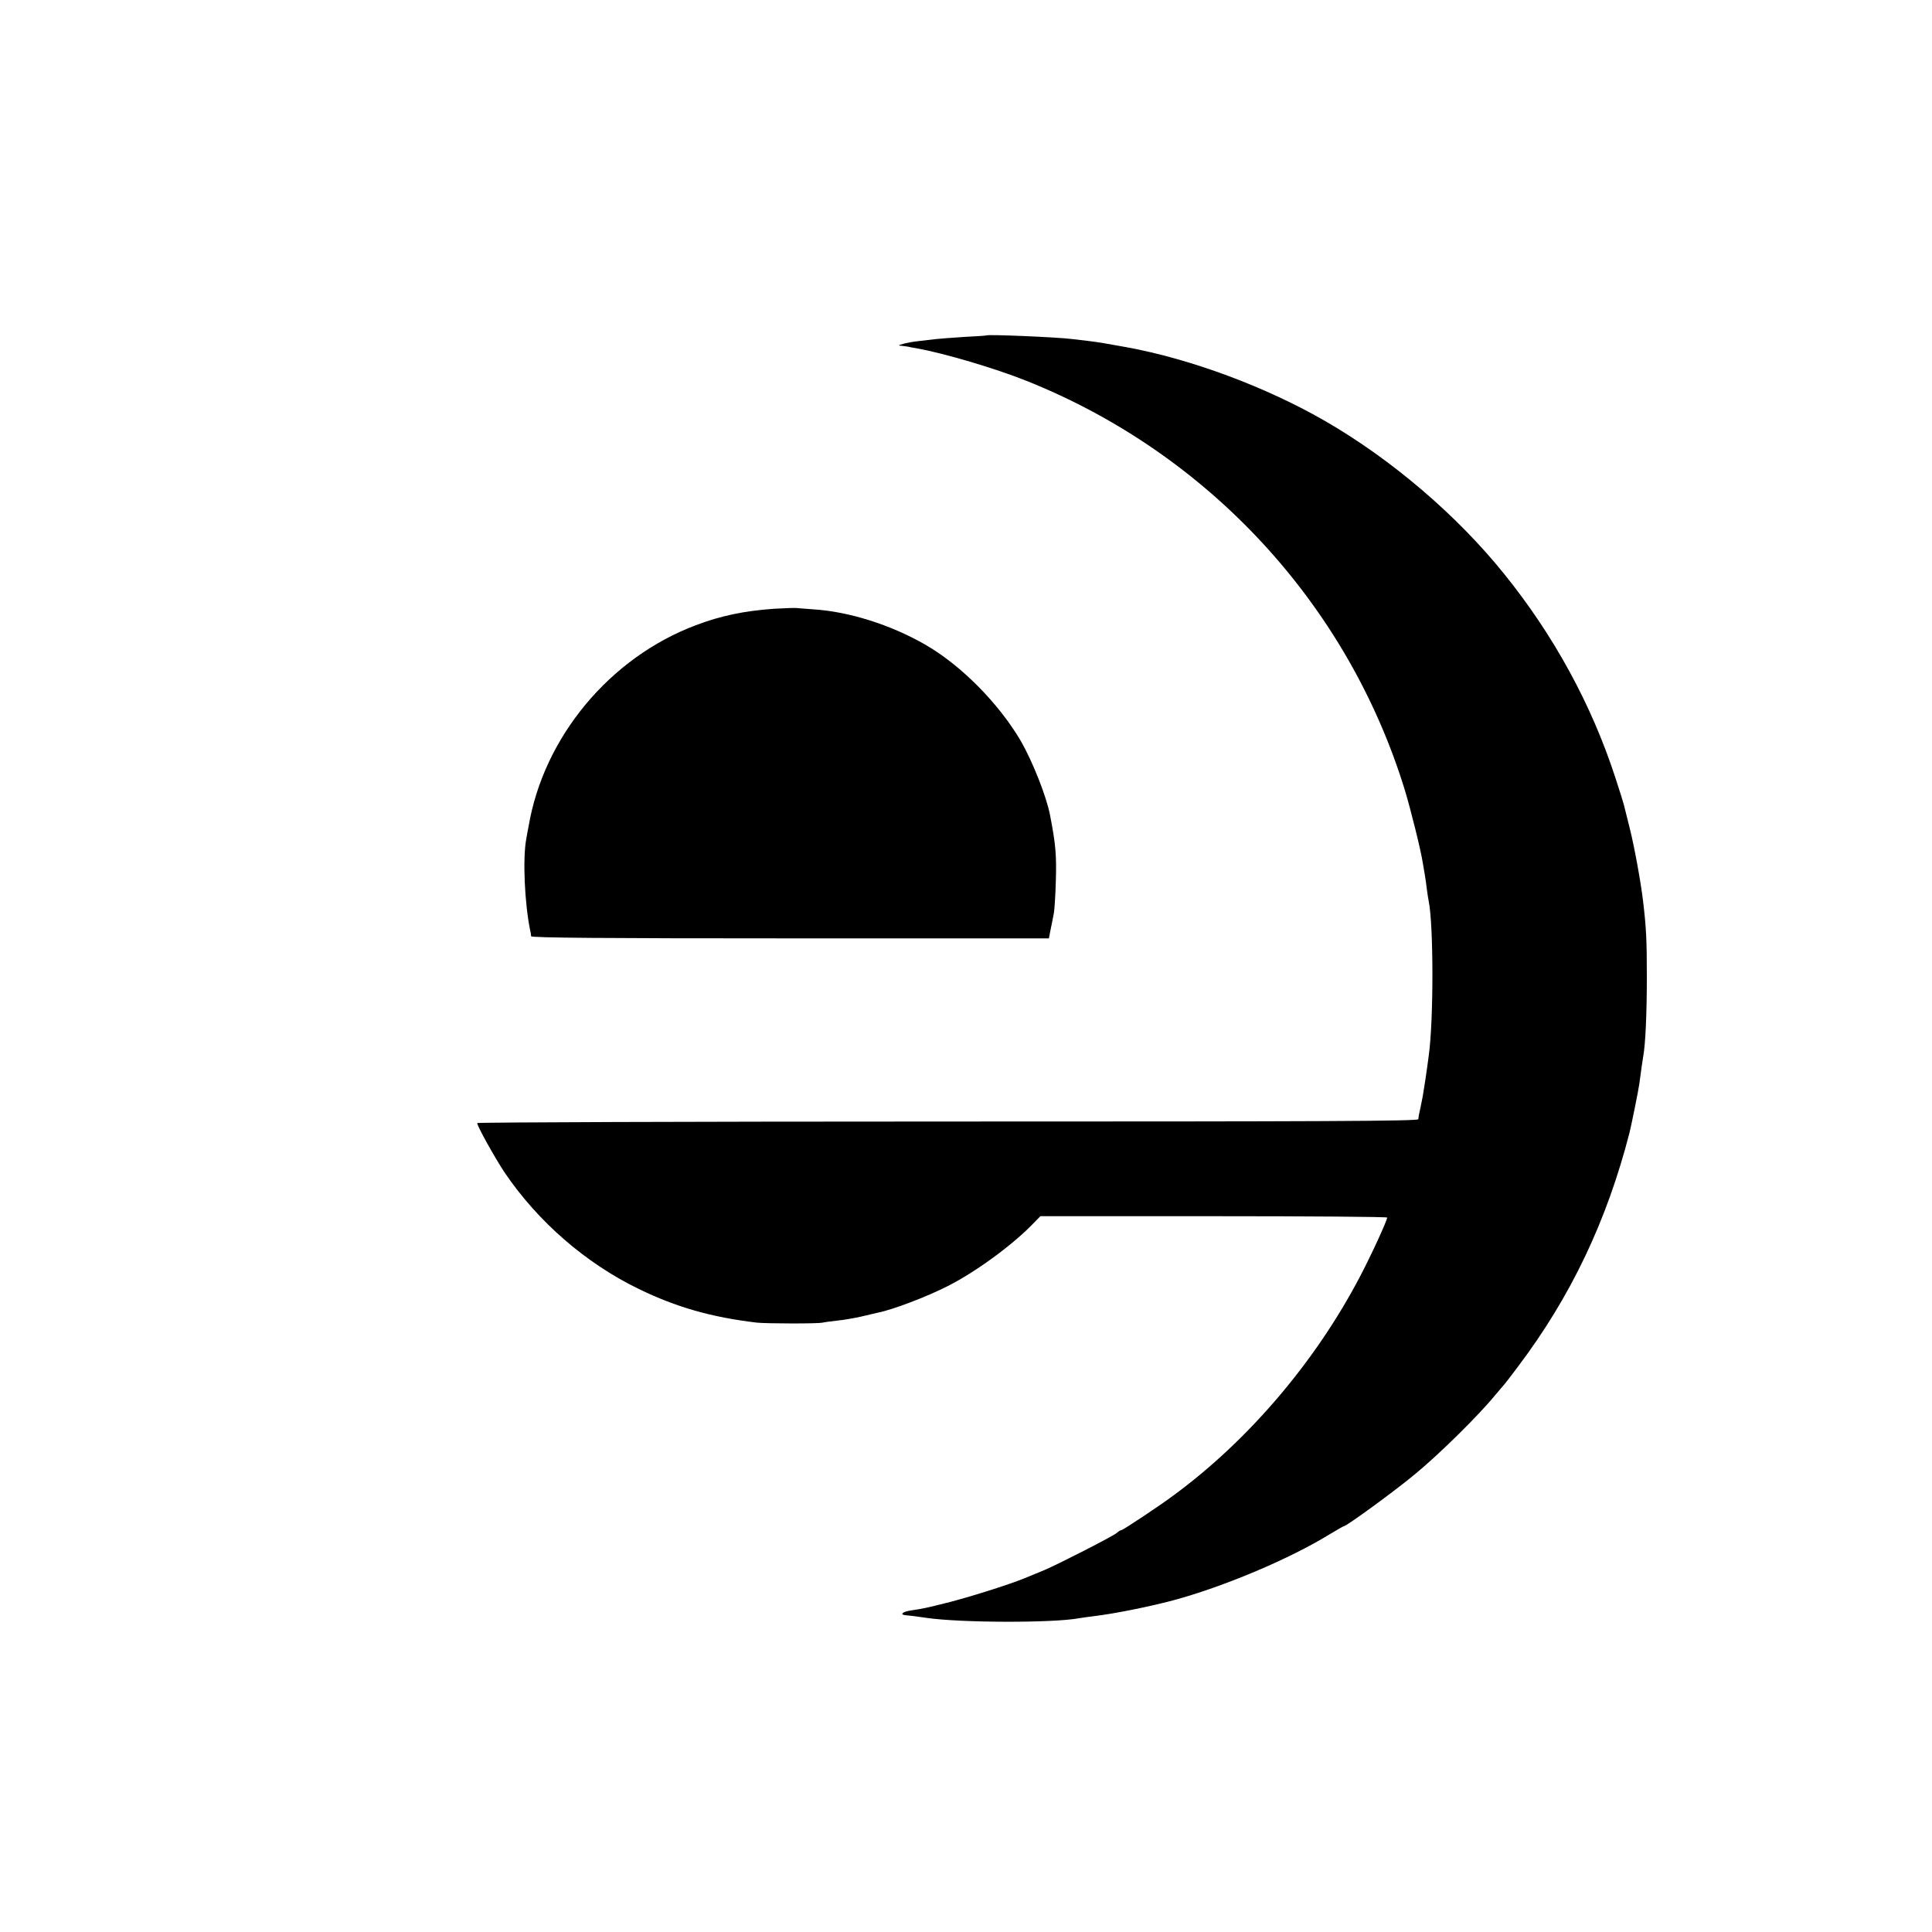
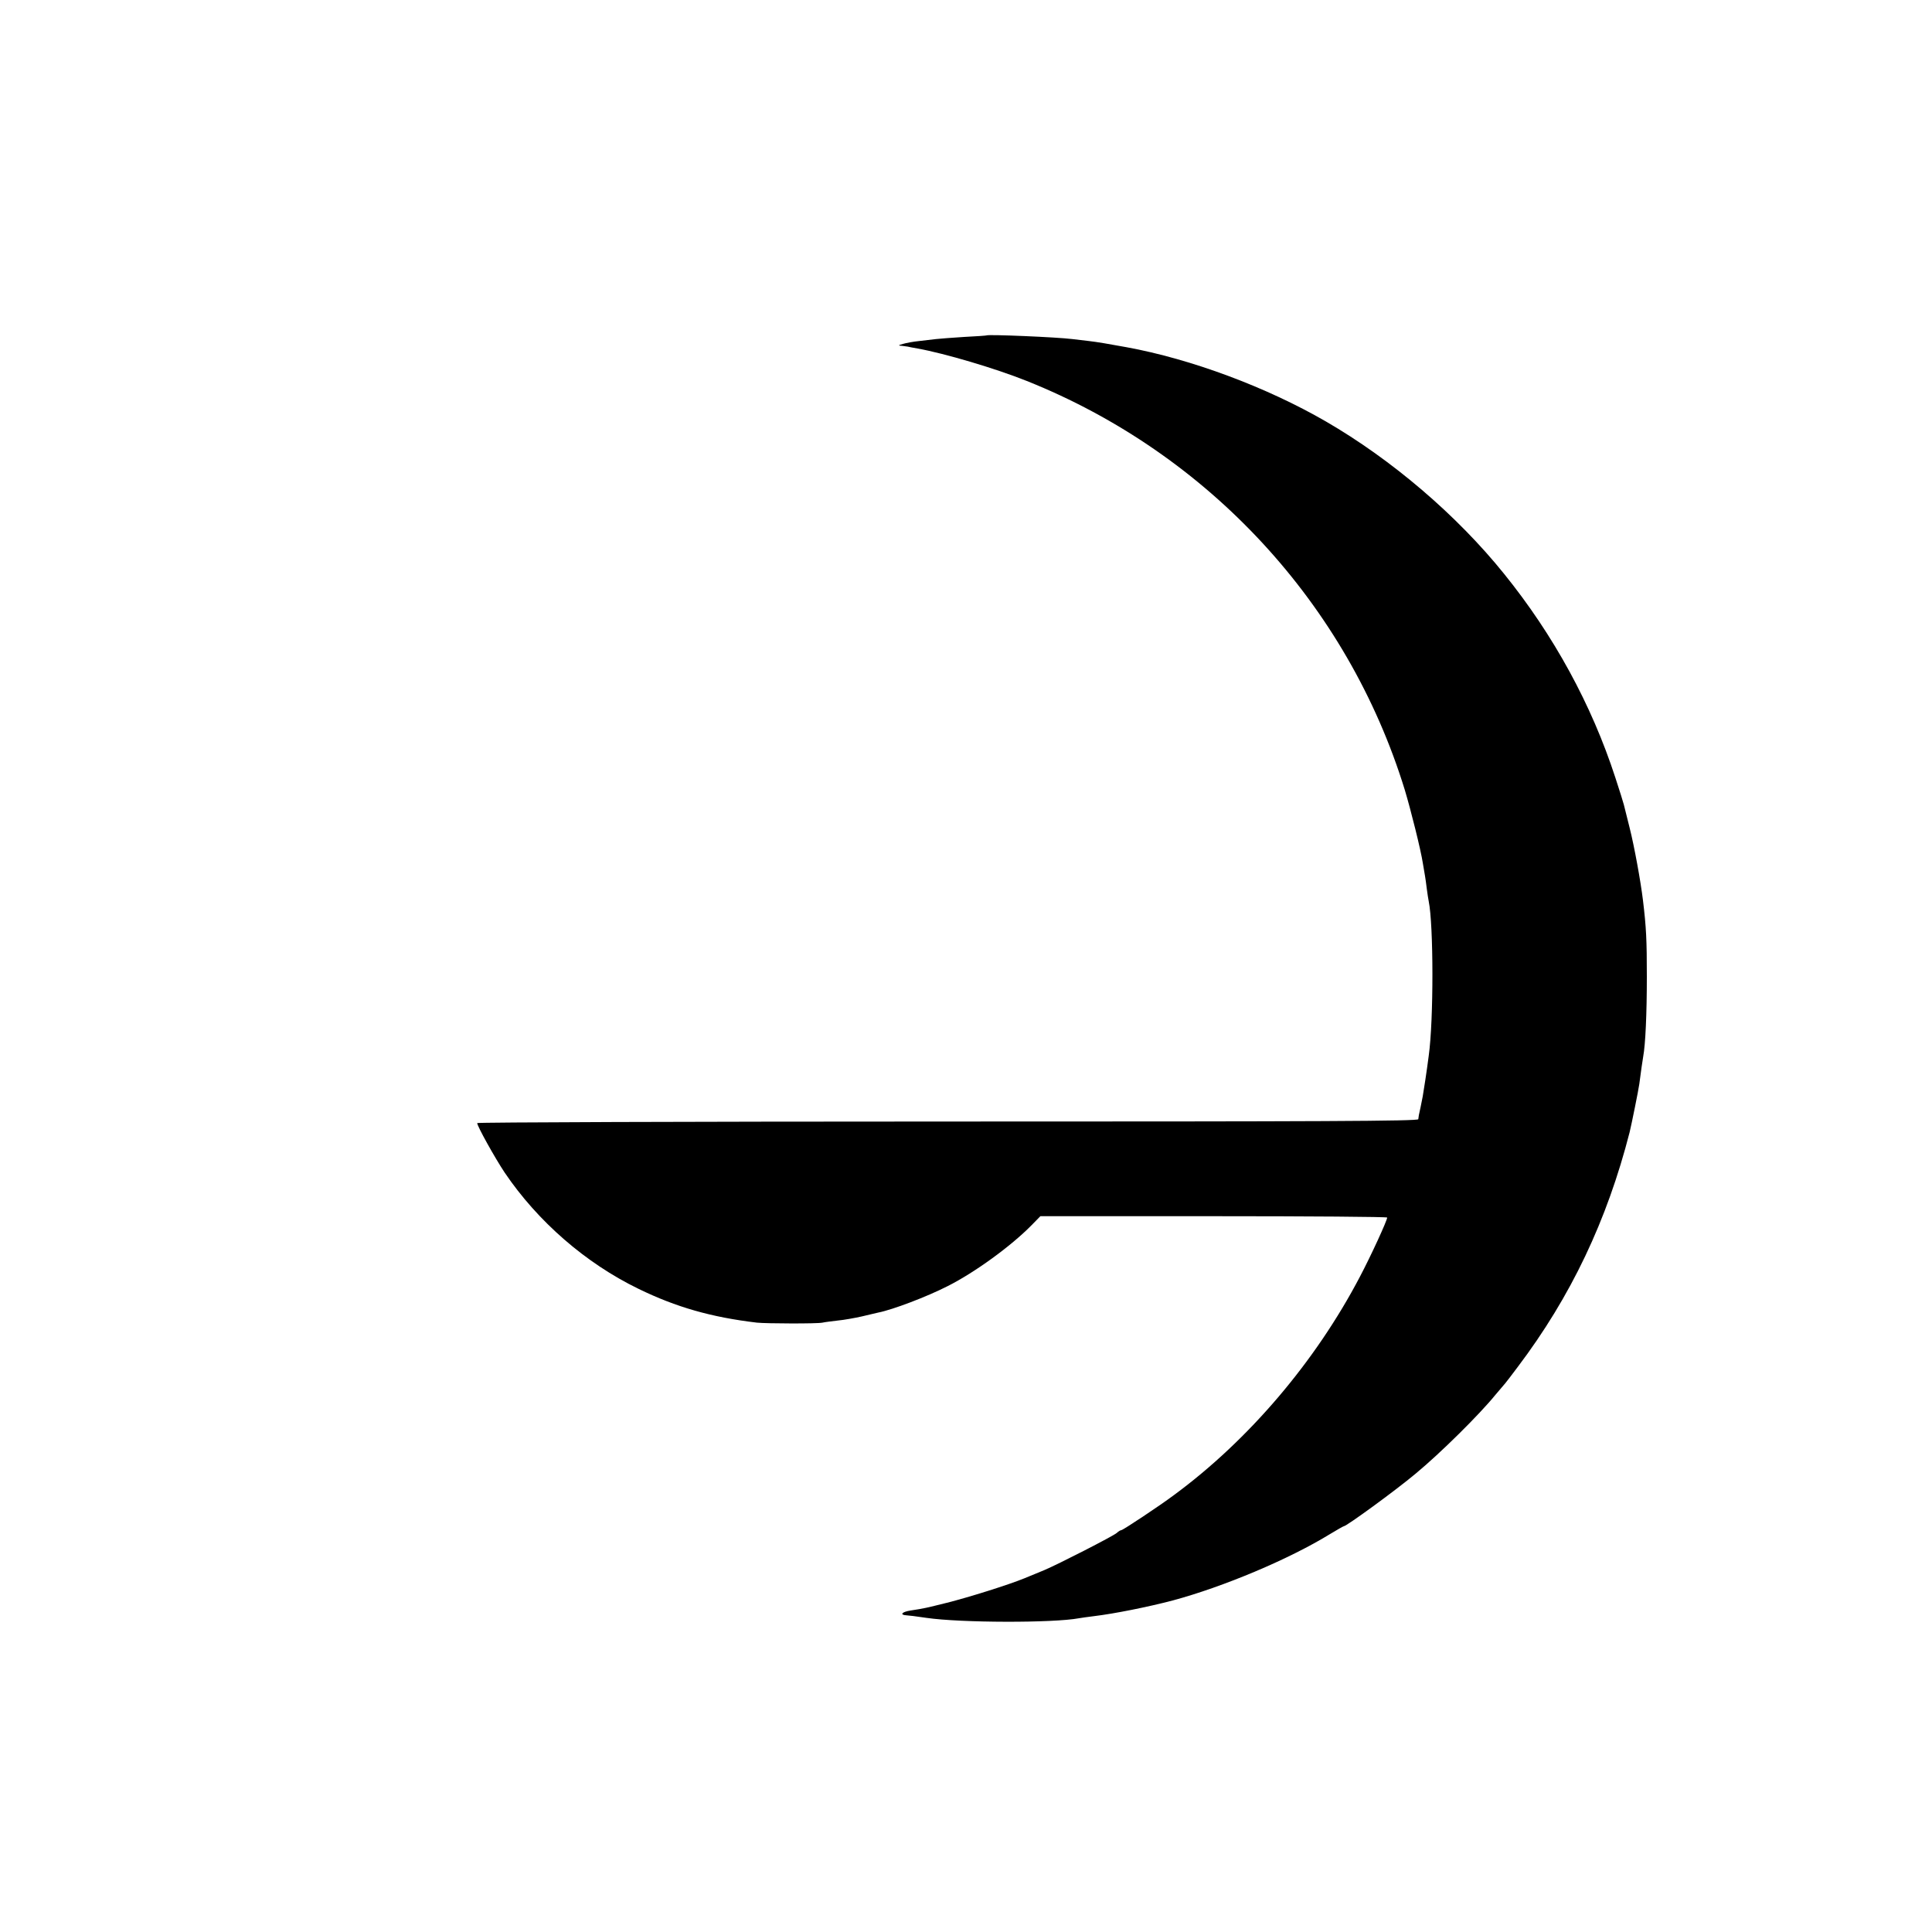
<svg xmlns="http://www.w3.org/2000/svg" version="1.0" width="1000pt" height="1000pt" viewBox="0 0 1000 1000" preserveAspectRatio="xMidYMid meet">
  <g transform="translate(0,1000) scale(0.1,-0.1)" fill="#000000" stroke="none">
    <path d="M5107 8264 c-1 -1 -54 -5 -117 -8 -63 -4 -128 -9 -145 -11 -16 -2 -55 -6 -86 -10 -31 -3 -69 -10 -85 -15 -26 -7 -26 -9 -6 -10 12 -2 25 -3 30 -4 4 -1 27 -6 52 -10 139 -25 403 -103 565 -168 940 -376 1660 -1155 1956 -2116 31 -103 83 -310 94 -382 4 -25 9 -54 11 -65 2 -11 6 -40 9 -65 3 -25 8 -54 10 -65 25 -121 26 -614 0 -800 -9 -71 -27 -189 -31 -210 -5 -28 -18 -88 -20 -97 -1 -5 -2 -14 -3 -21 -1 -10 -494 -12 -2436 -12 -1339 0 -2435 -4 -2435 -8 0 -16 92 -181 142 -256 171 -253 419 -469 693 -602 195 -95 377 -147 613 -175 49 -5 311 -6 339 0 12 3 48 7 80 11 32 3 87 13 123 21 36 9 74 17 85 20 76 15 252 82 360 137 139 70 327 206 435 316 l45 46 898 0 c493 0 897 -3 897 -7 0 -15 -84 -198 -141 -306 -230 -439 -575 -845 -962 -1130 -76 -57 -265 -182 -273 -182 -4 0 -15 -6 -23 -14 -19 -17 -305 -163 -376 -193 -27 -11 -73 -30 -102 -42 -83 -34 -287 -98 -402 -127 -109 -27 -116 -29 -188 -40 -46 -7 -58 -23 -20 -25 23 -2 33 -3 102 -13 178 -26 656 -27 790 -2 11 2 46 7 79 11 106 13 276 47 406 81 263 71 601 213 813 343 37 22 69 41 72 41 14 0 268 185 373 273 128 106 330 306 412 407 25 30 48 57 51 60 3 3 32 41 65 85 275 364 462 758 579 1215 10 41 46 219 50 249 9 70 16 117 20 141 12 65 19 224 19 415 0 190 -3 253 -20 395 -12 99 -45 280 -69 375 -14 55 -27 109 -30 120 -3 11 -22 74 -44 140 -123 378 -319 737 -576 1055 -244 303 -581 591 -923 789 -306 177 -697 323 -1032 384 -87 16 -151 27 -195 32 -27 3 -66 8 -85 10 -78 10 -435 25 -443 19z" />
-     <path d="M4005 6849 c-153 -11 -274 -36 -403 -85 -445 -167 -788 -579 -866 -1041 -4 -18 -9 -48 -12 -65 -19 -100 -9 -331 20 -473 3 -11 5 -25 5 -31 1 -8 376 -11 1341 -11 l1339 0 10 51 c6 28 13 65 16 81 3 17 8 91 10 165 4 136 -1 191 -30 341 -19 98 -90 277 -152 385 -115 195 -310 392 -495 498 -177 102 -396 171 -578 182 -41 3 -82 6 -90 7 -8 1 -60 -1 -115 -4z" />
  </g>
</svg>